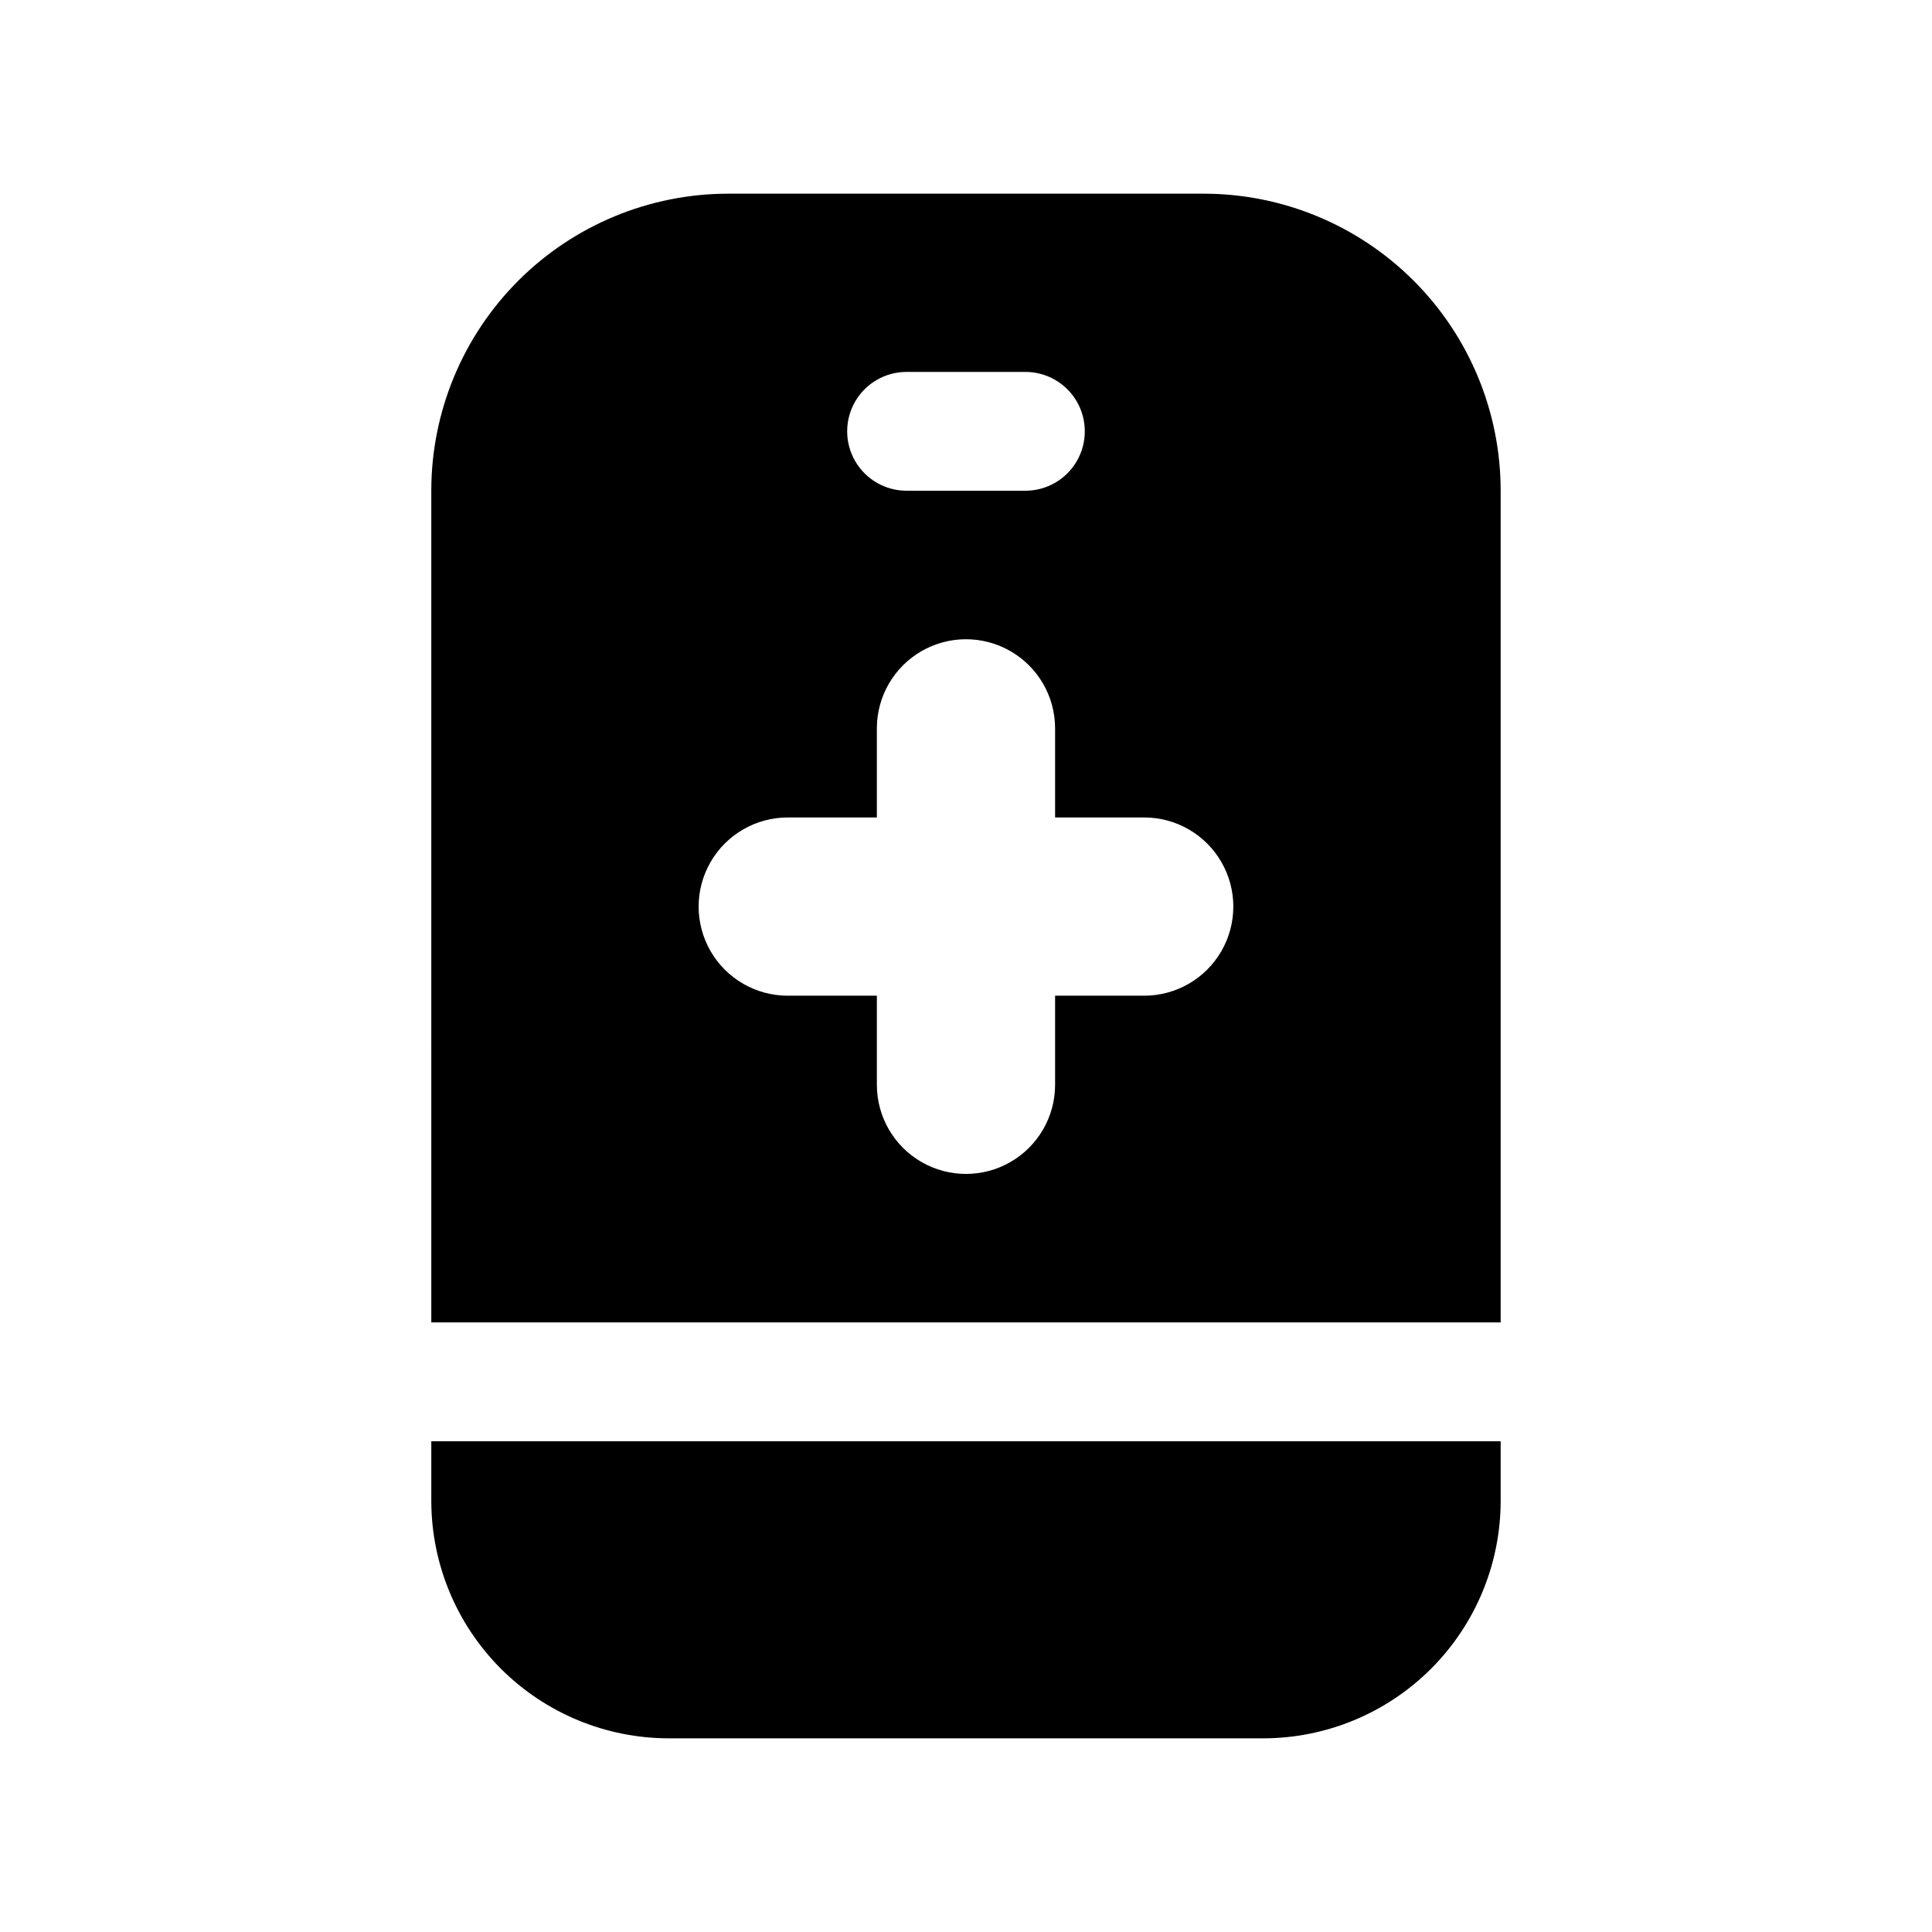
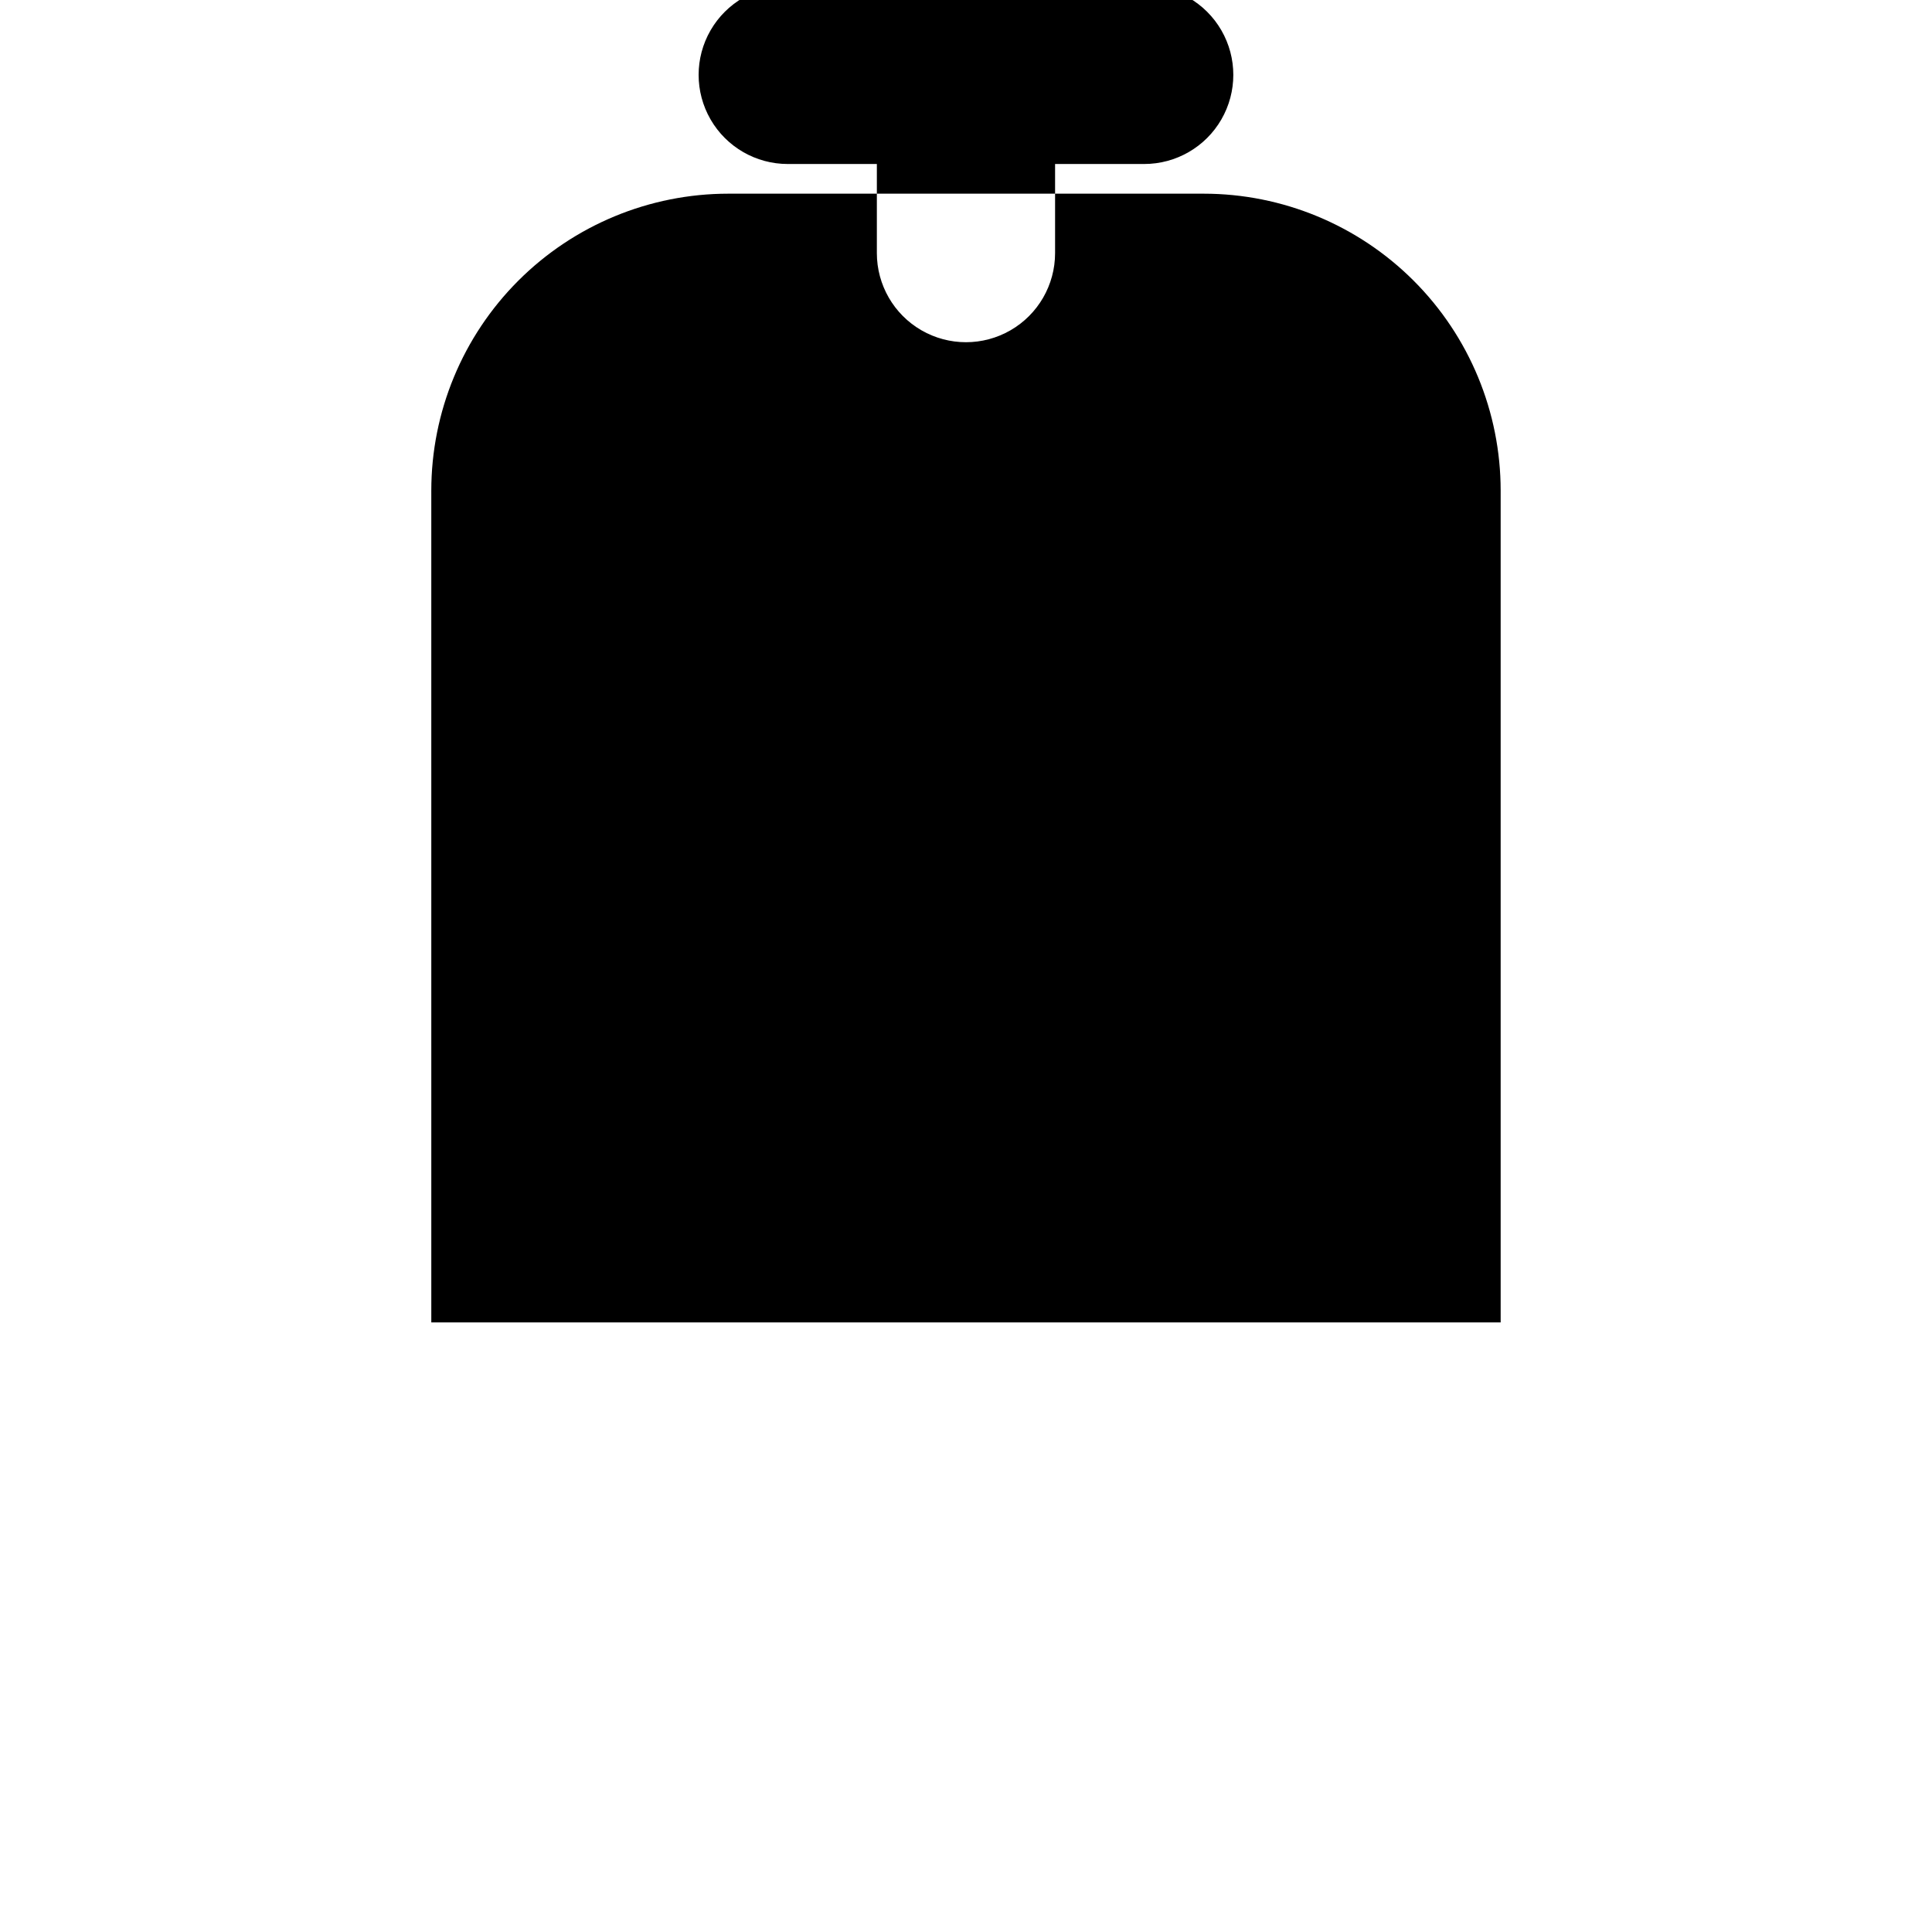
<svg xmlns="http://www.w3.org/2000/svg" fill="#000000" width="800px" height="800px" version="1.1" viewBox="144 144 512 512">
  <g>
-     <path d="m258.3 541.7c0 16.703 6.637 32.719 18.445 44.531 11.812 11.809 27.828 18.445 44.531 18.445h157.44c16.703 0 32.719-6.637 44.531-18.445 11.809-11.812 18.445-27.828 18.445-44.531v-15.746h-283.39z" />
-     <path d="m258.3 494.46h283.39v-220.41c0-20.879-8.293-40.902-23.059-55.664-14.762-14.762-34.785-23.059-55.66-23.059h-125.95c-20.879 0-40.902 8.297-55.664 23.059-14.762 14.762-23.059 34.785-23.059 55.664zm125.95-251.9h31.488c5.625 0 10.824 3 13.637 7.871 2.812 4.871 2.812 10.875 0 15.746-2.812 4.871-8.012 7.871-13.637 7.871h-31.488c-5.625 0-10.82-3-13.633-7.871-2.812-4.871-2.812-10.875 0-15.746 2.812-4.871 8.008-7.871 13.633-7.871zm-31.488 118.08h23.617v-23.617c0-8.438 4.5-16.234 11.809-20.453 7.305-4.219 16.309-4.219 23.613 0 7.309 4.219 11.809 12.016 11.809 20.453v23.617l23.617-0.004c8.438 0 16.234 4.504 20.453 11.809 4.219 7.309 4.219 16.309 0 23.617s-12.016 11.809-20.453 11.809h-23.617v23.617c0 8.434-4.5 16.23-11.809 20.449-7.305 4.219-16.309 4.219-23.613 0-7.309-4.219-11.809-12.016-11.809-20.449v-23.617h-23.617c-8.438 0-16.234-4.5-20.453-11.809s-4.219-16.309 0-23.617c4.219-7.305 12.016-11.809 20.453-11.809z" />
+     <path d="m258.3 494.46h283.39v-220.41c0-20.879-8.293-40.902-23.059-55.664-14.762-14.762-34.785-23.059-55.66-23.059h-125.95c-20.879 0-40.902 8.297-55.664 23.059-14.762 14.762-23.059 34.785-23.059 55.664m125.95-251.9h31.488c5.625 0 10.824 3 13.637 7.871 2.812 4.871 2.812 10.875 0 15.746-2.812 4.871-8.012 7.871-13.637 7.871h-31.488c-5.625 0-10.82-3-13.633-7.871-2.812-4.871-2.812-10.875 0-15.746 2.812-4.871 8.008-7.871 13.633-7.871zm-31.488 118.08h23.617v-23.617c0-8.438 4.5-16.234 11.809-20.453 7.305-4.219 16.309-4.219 23.613 0 7.309 4.219 11.809 12.016 11.809 20.453v23.617l23.617-0.004c8.438 0 16.234 4.504 20.453 11.809 4.219 7.309 4.219 16.309 0 23.617s-12.016 11.809-20.453 11.809h-23.617v23.617c0 8.434-4.5 16.23-11.809 20.449-7.305 4.219-16.309 4.219-23.613 0-7.309-4.219-11.809-12.016-11.809-20.449v-23.617h-23.617c-8.438 0-16.234-4.5-20.453-11.809s-4.219-16.309 0-23.617c4.219-7.305 12.016-11.809 20.453-11.809z" />
  </g>
</svg>